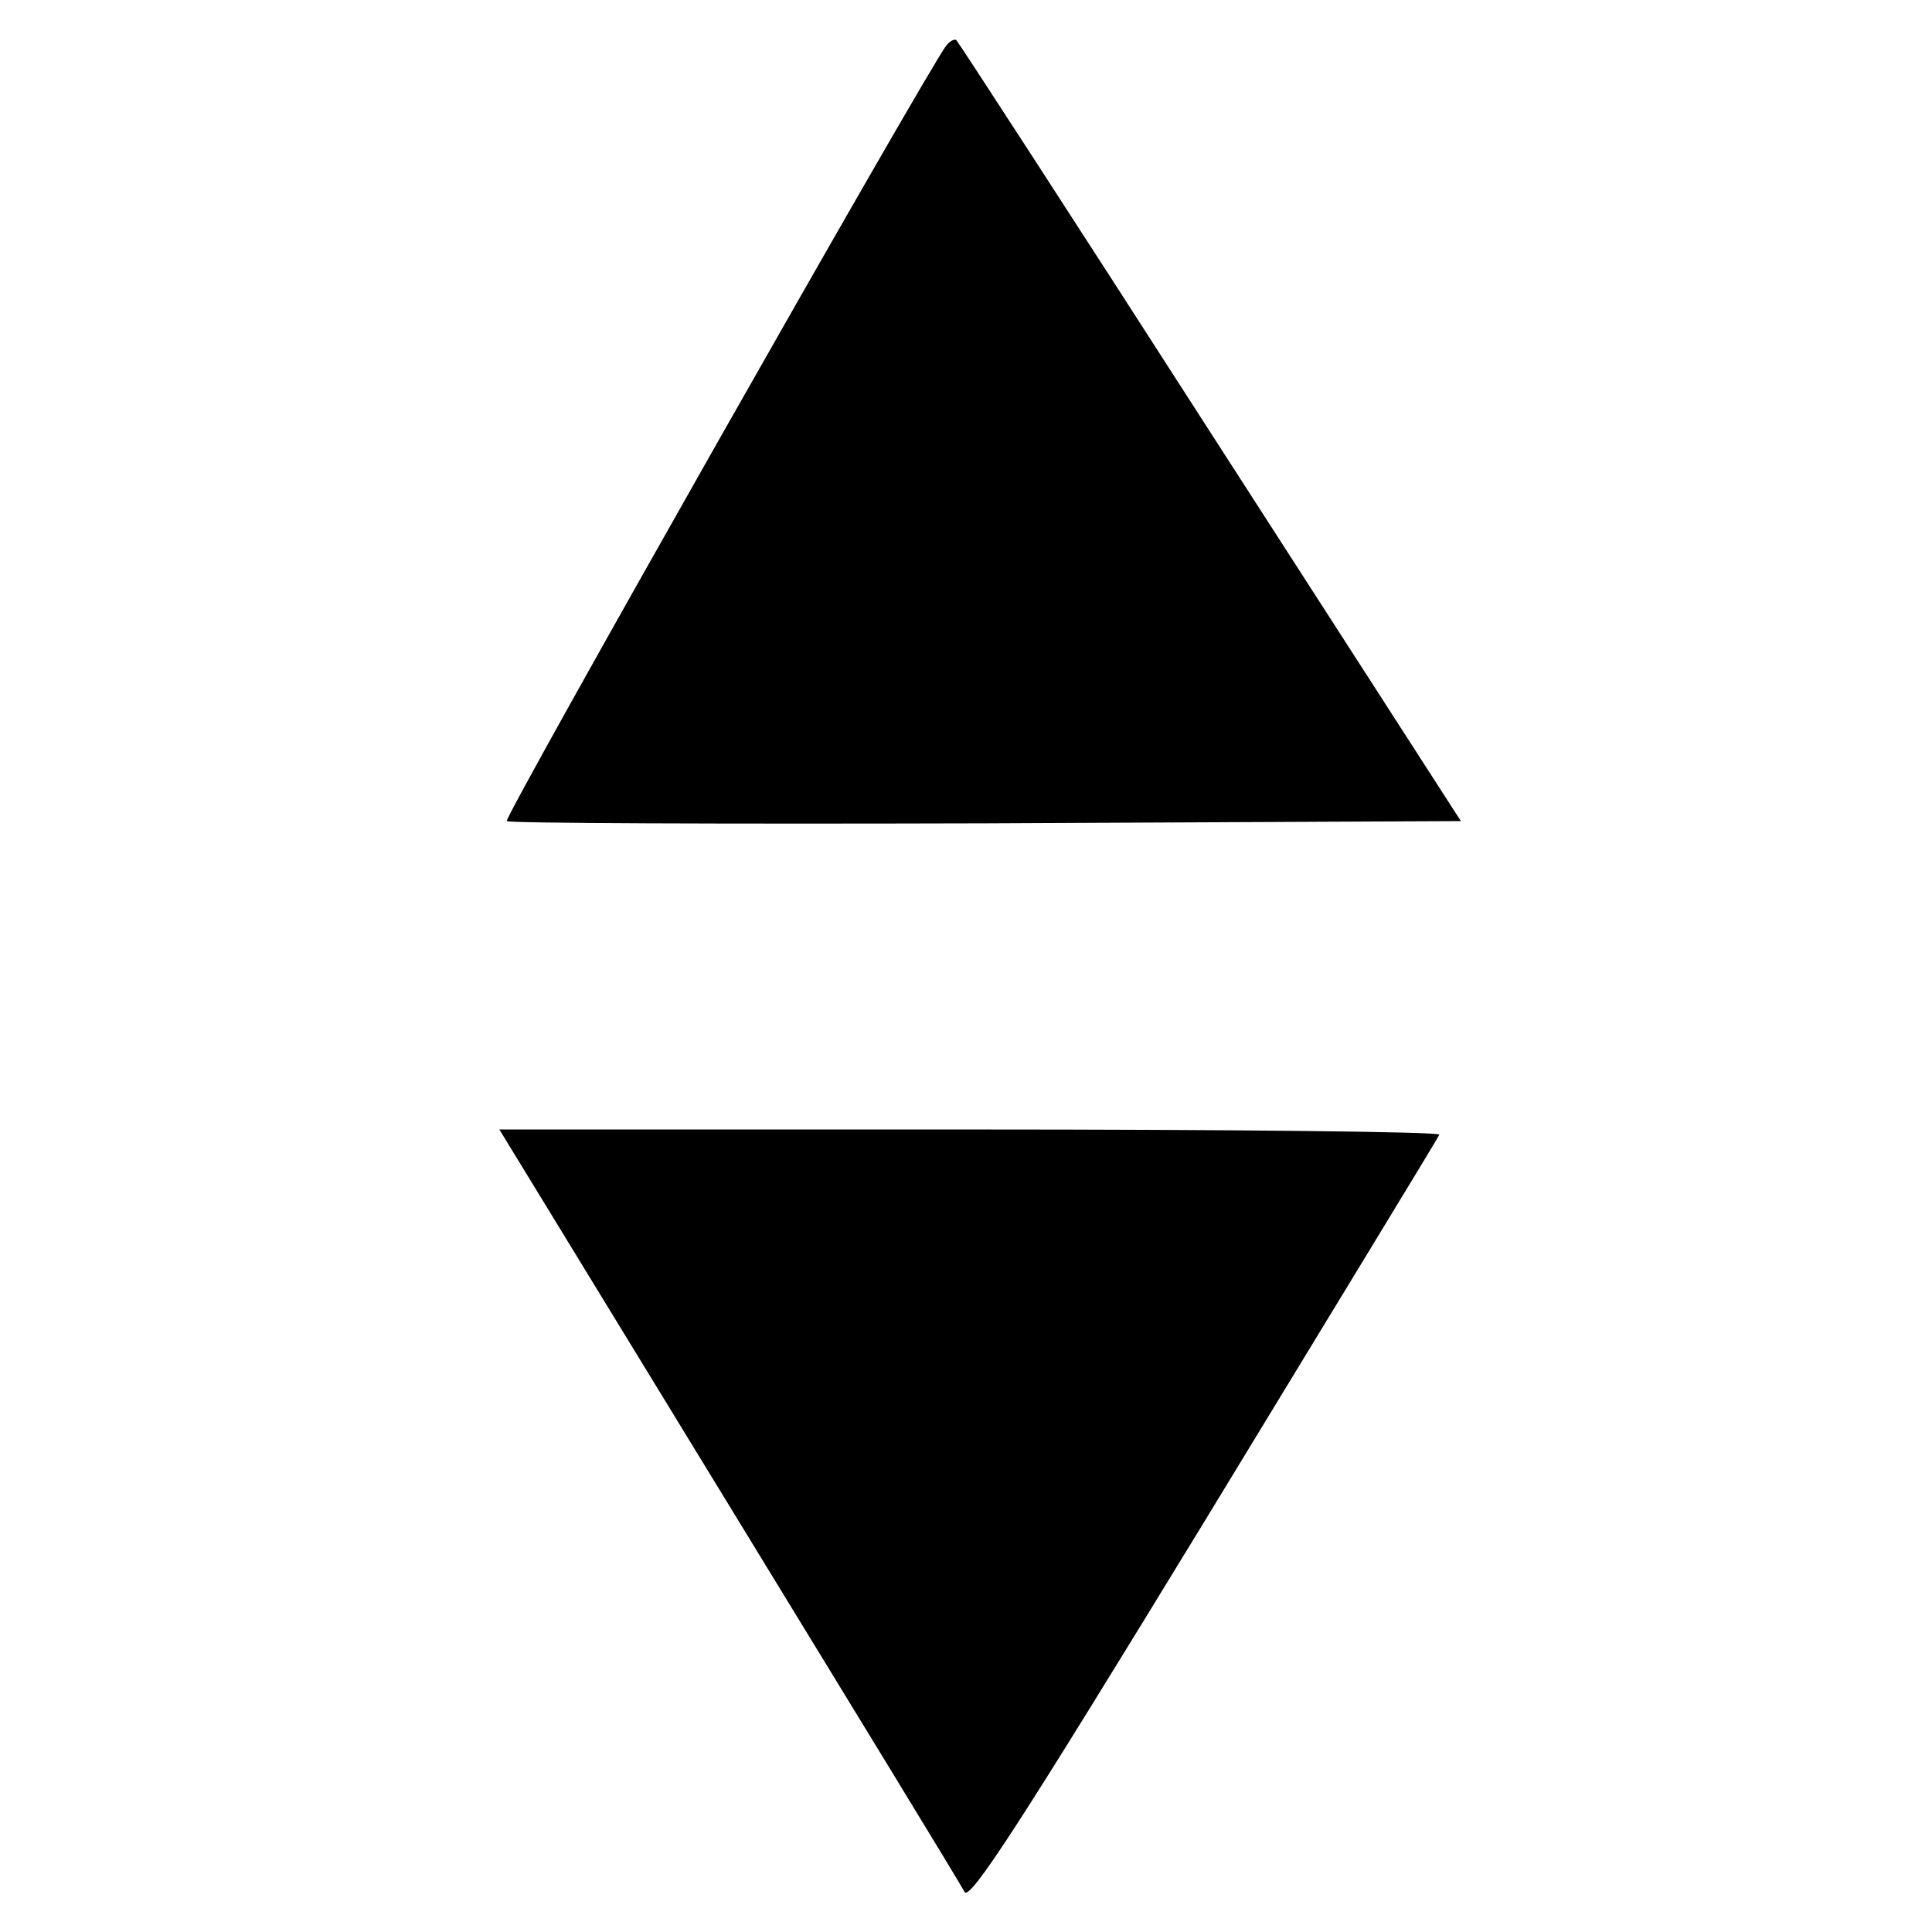
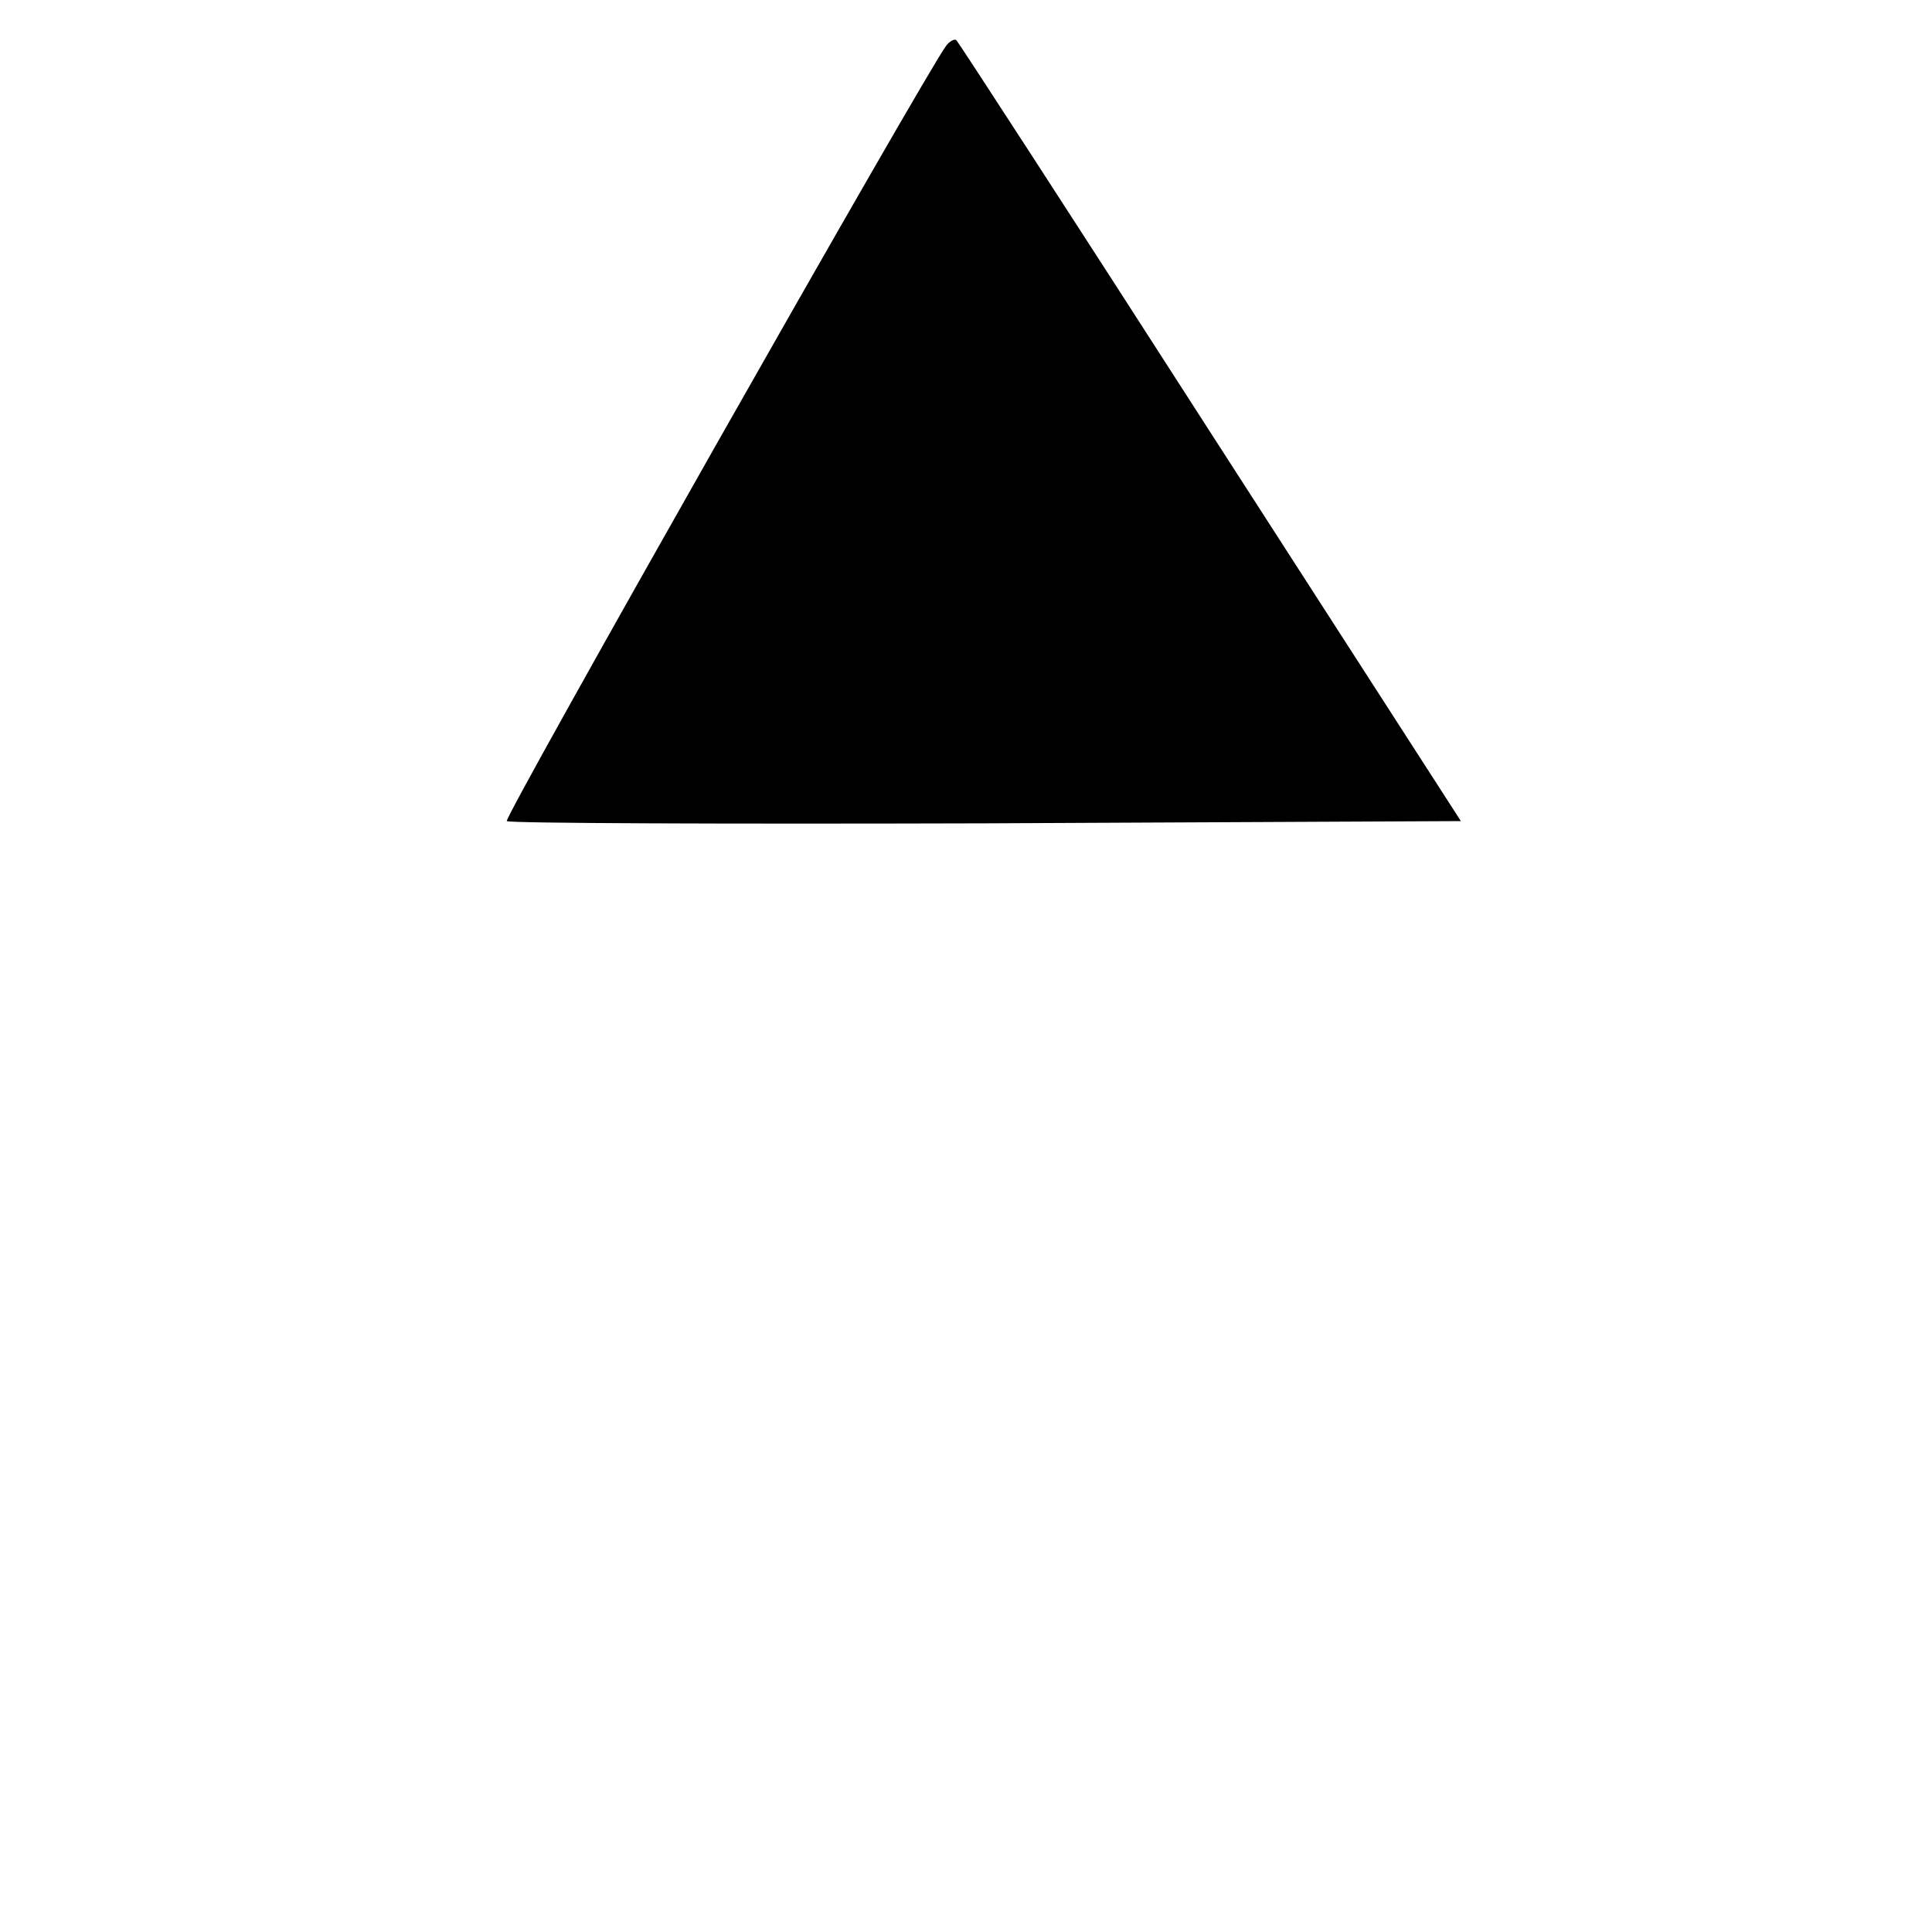
<svg xmlns="http://www.w3.org/2000/svg" version="1.0" width="260pt" height="260pt" viewBox="0 0 260 260" preserveAspectRatio="xMidYMid meet">
  <g transform="translate(0,260) scale(0.1,-0.1)" fill="#000000" stroke="none">
    <path d="M1273 2538 c-26 -34 -596 -1039 -591 -1043 3 -3 293 -4 644 -3 l640 3 -337 523 c-185 288 -339 525 -342 528 -2 2 -9 -1 -14 -8z" />
-     <path d="M980 576 c170 -278 313 -512 318 -522 7 -13 76 94 322 497 172 283 315 517 317 522 2 4 -281 7 -631 7 l-634 0 308 -504z" />
  </g>
</svg>